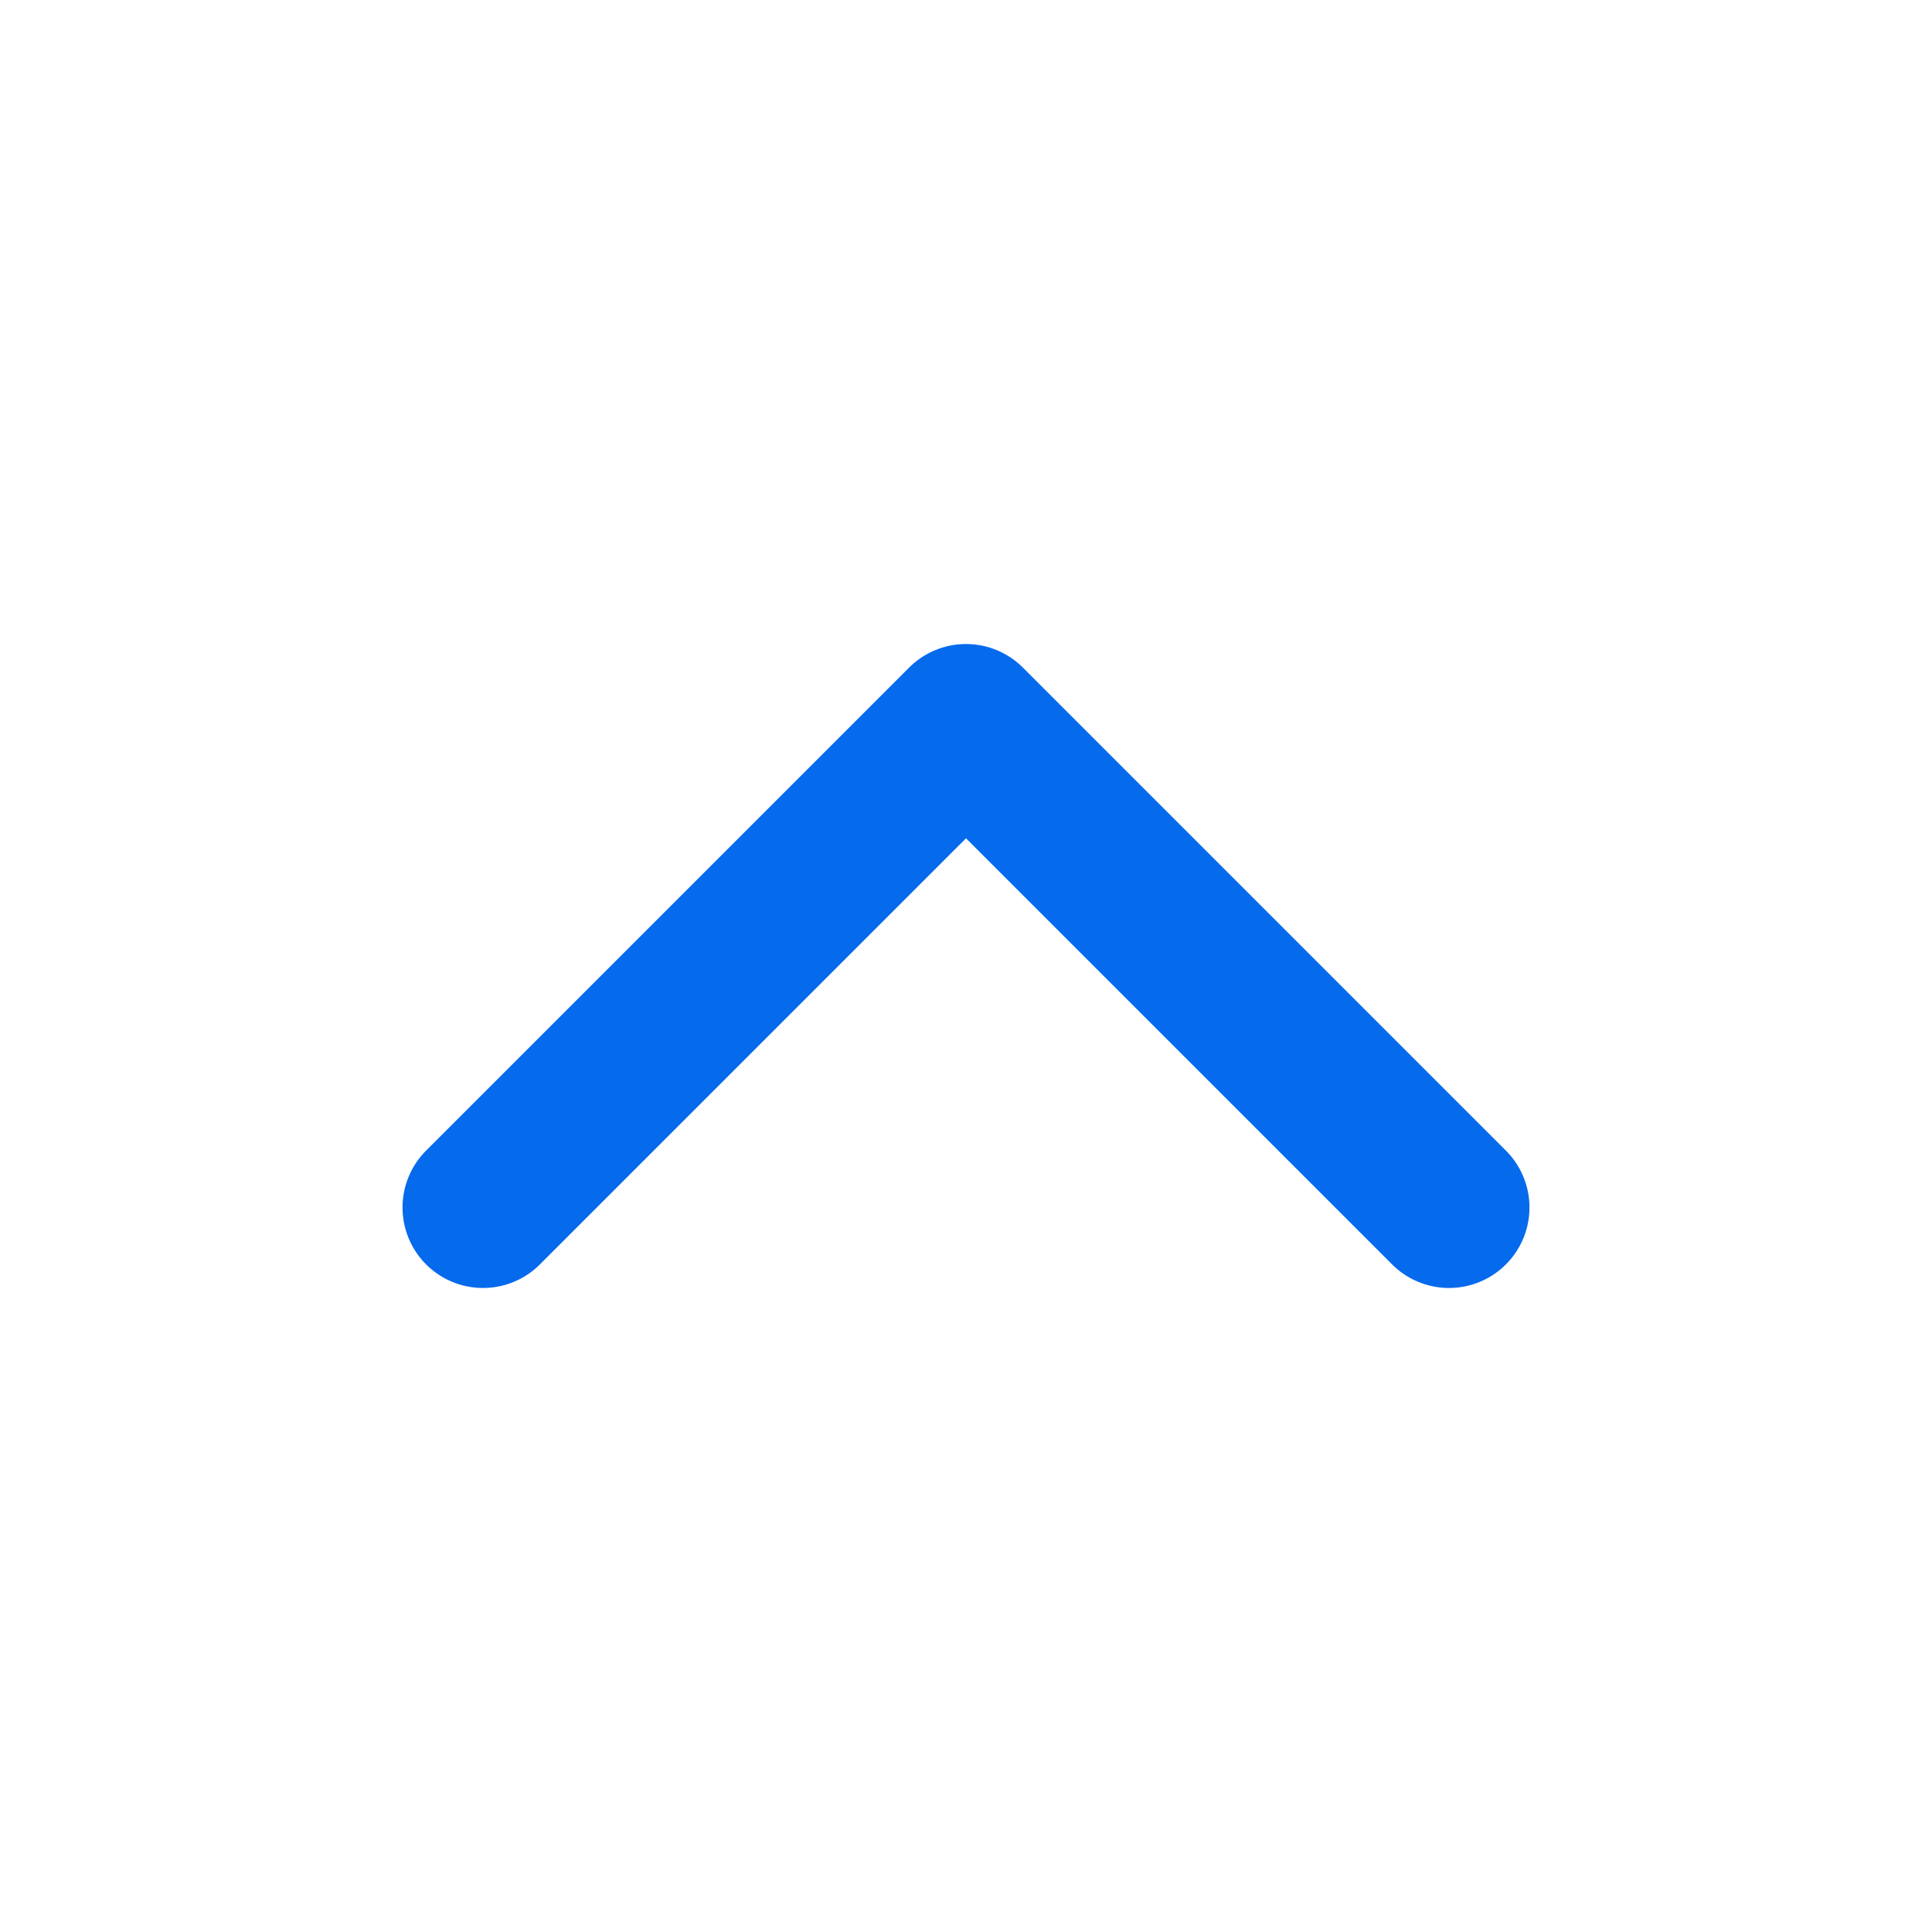
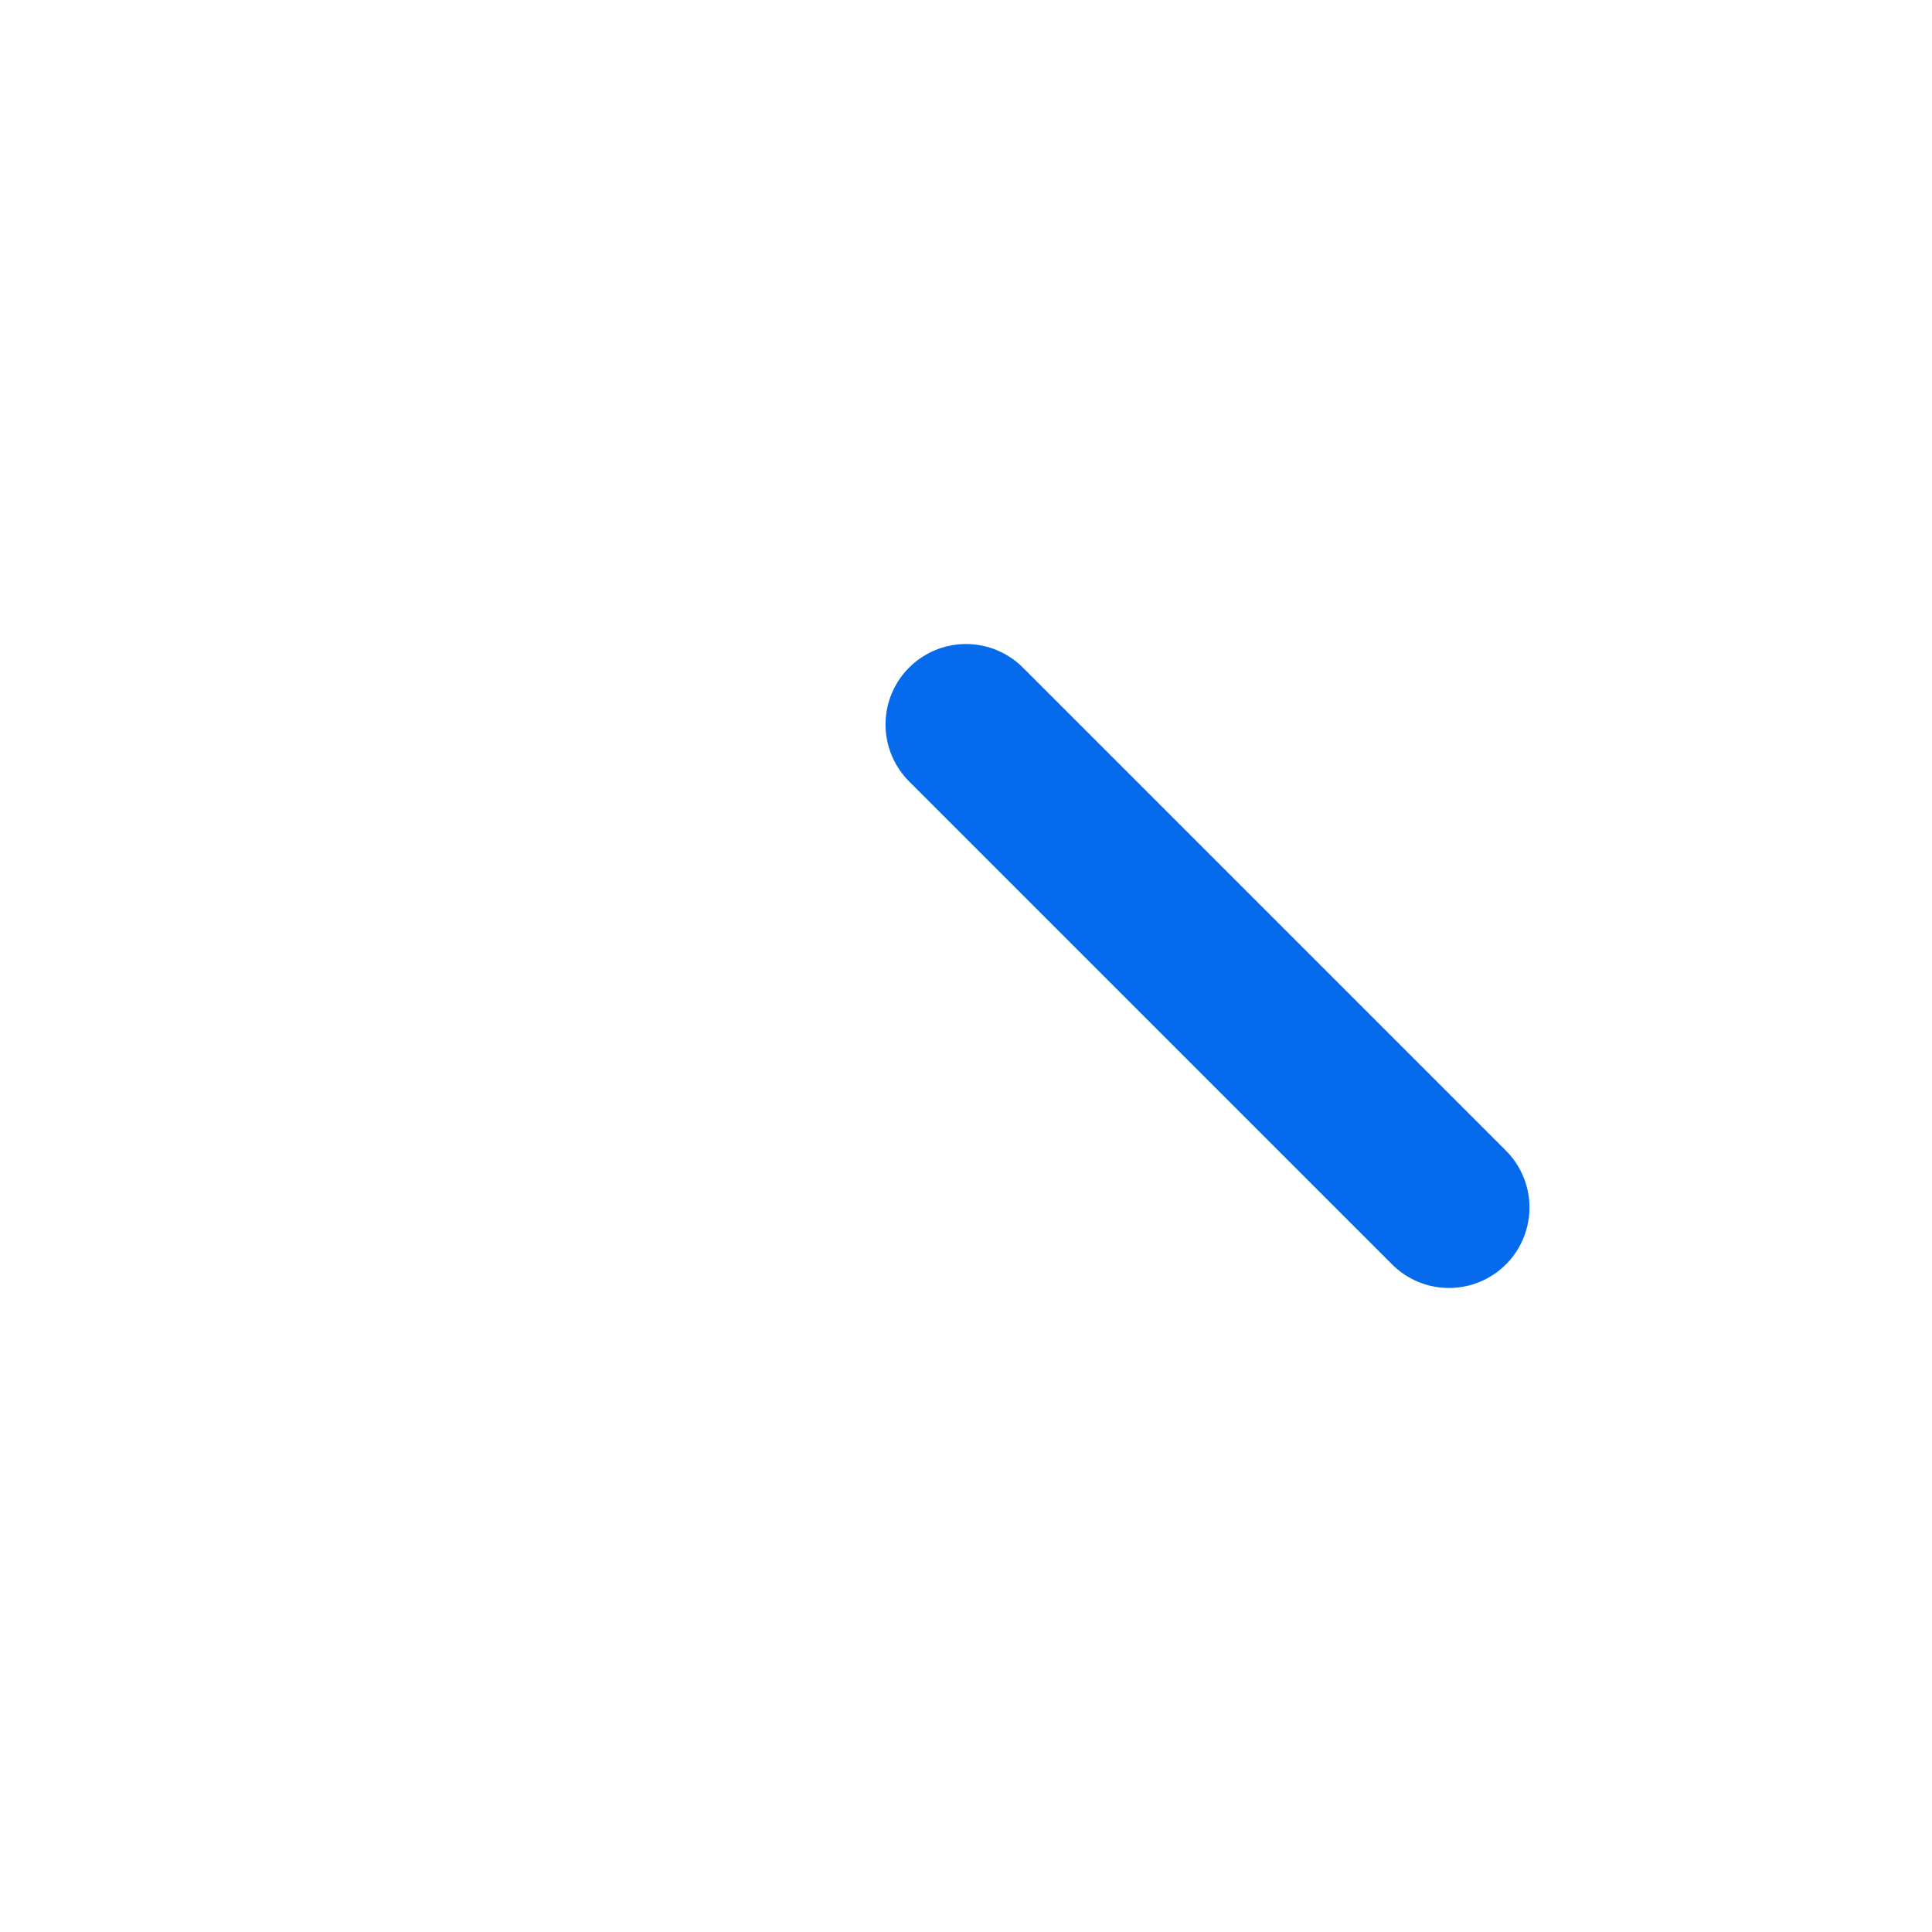
<svg xmlns="http://www.w3.org/2000/svg" width="16" height="16" viewBox="0 0 16 16" fill="none">
-   <path d="M12 10L8 6L4 10" stroke="#066AED" stroke-width="1.333" stroke-linecap="round" stroke-linejoin="round" />
+   <path d="M12 10L8 6" stroke="#066AED" stroke-width="1.333" stroke-linecap="round" stroke-linejoin="round" />
</svg>